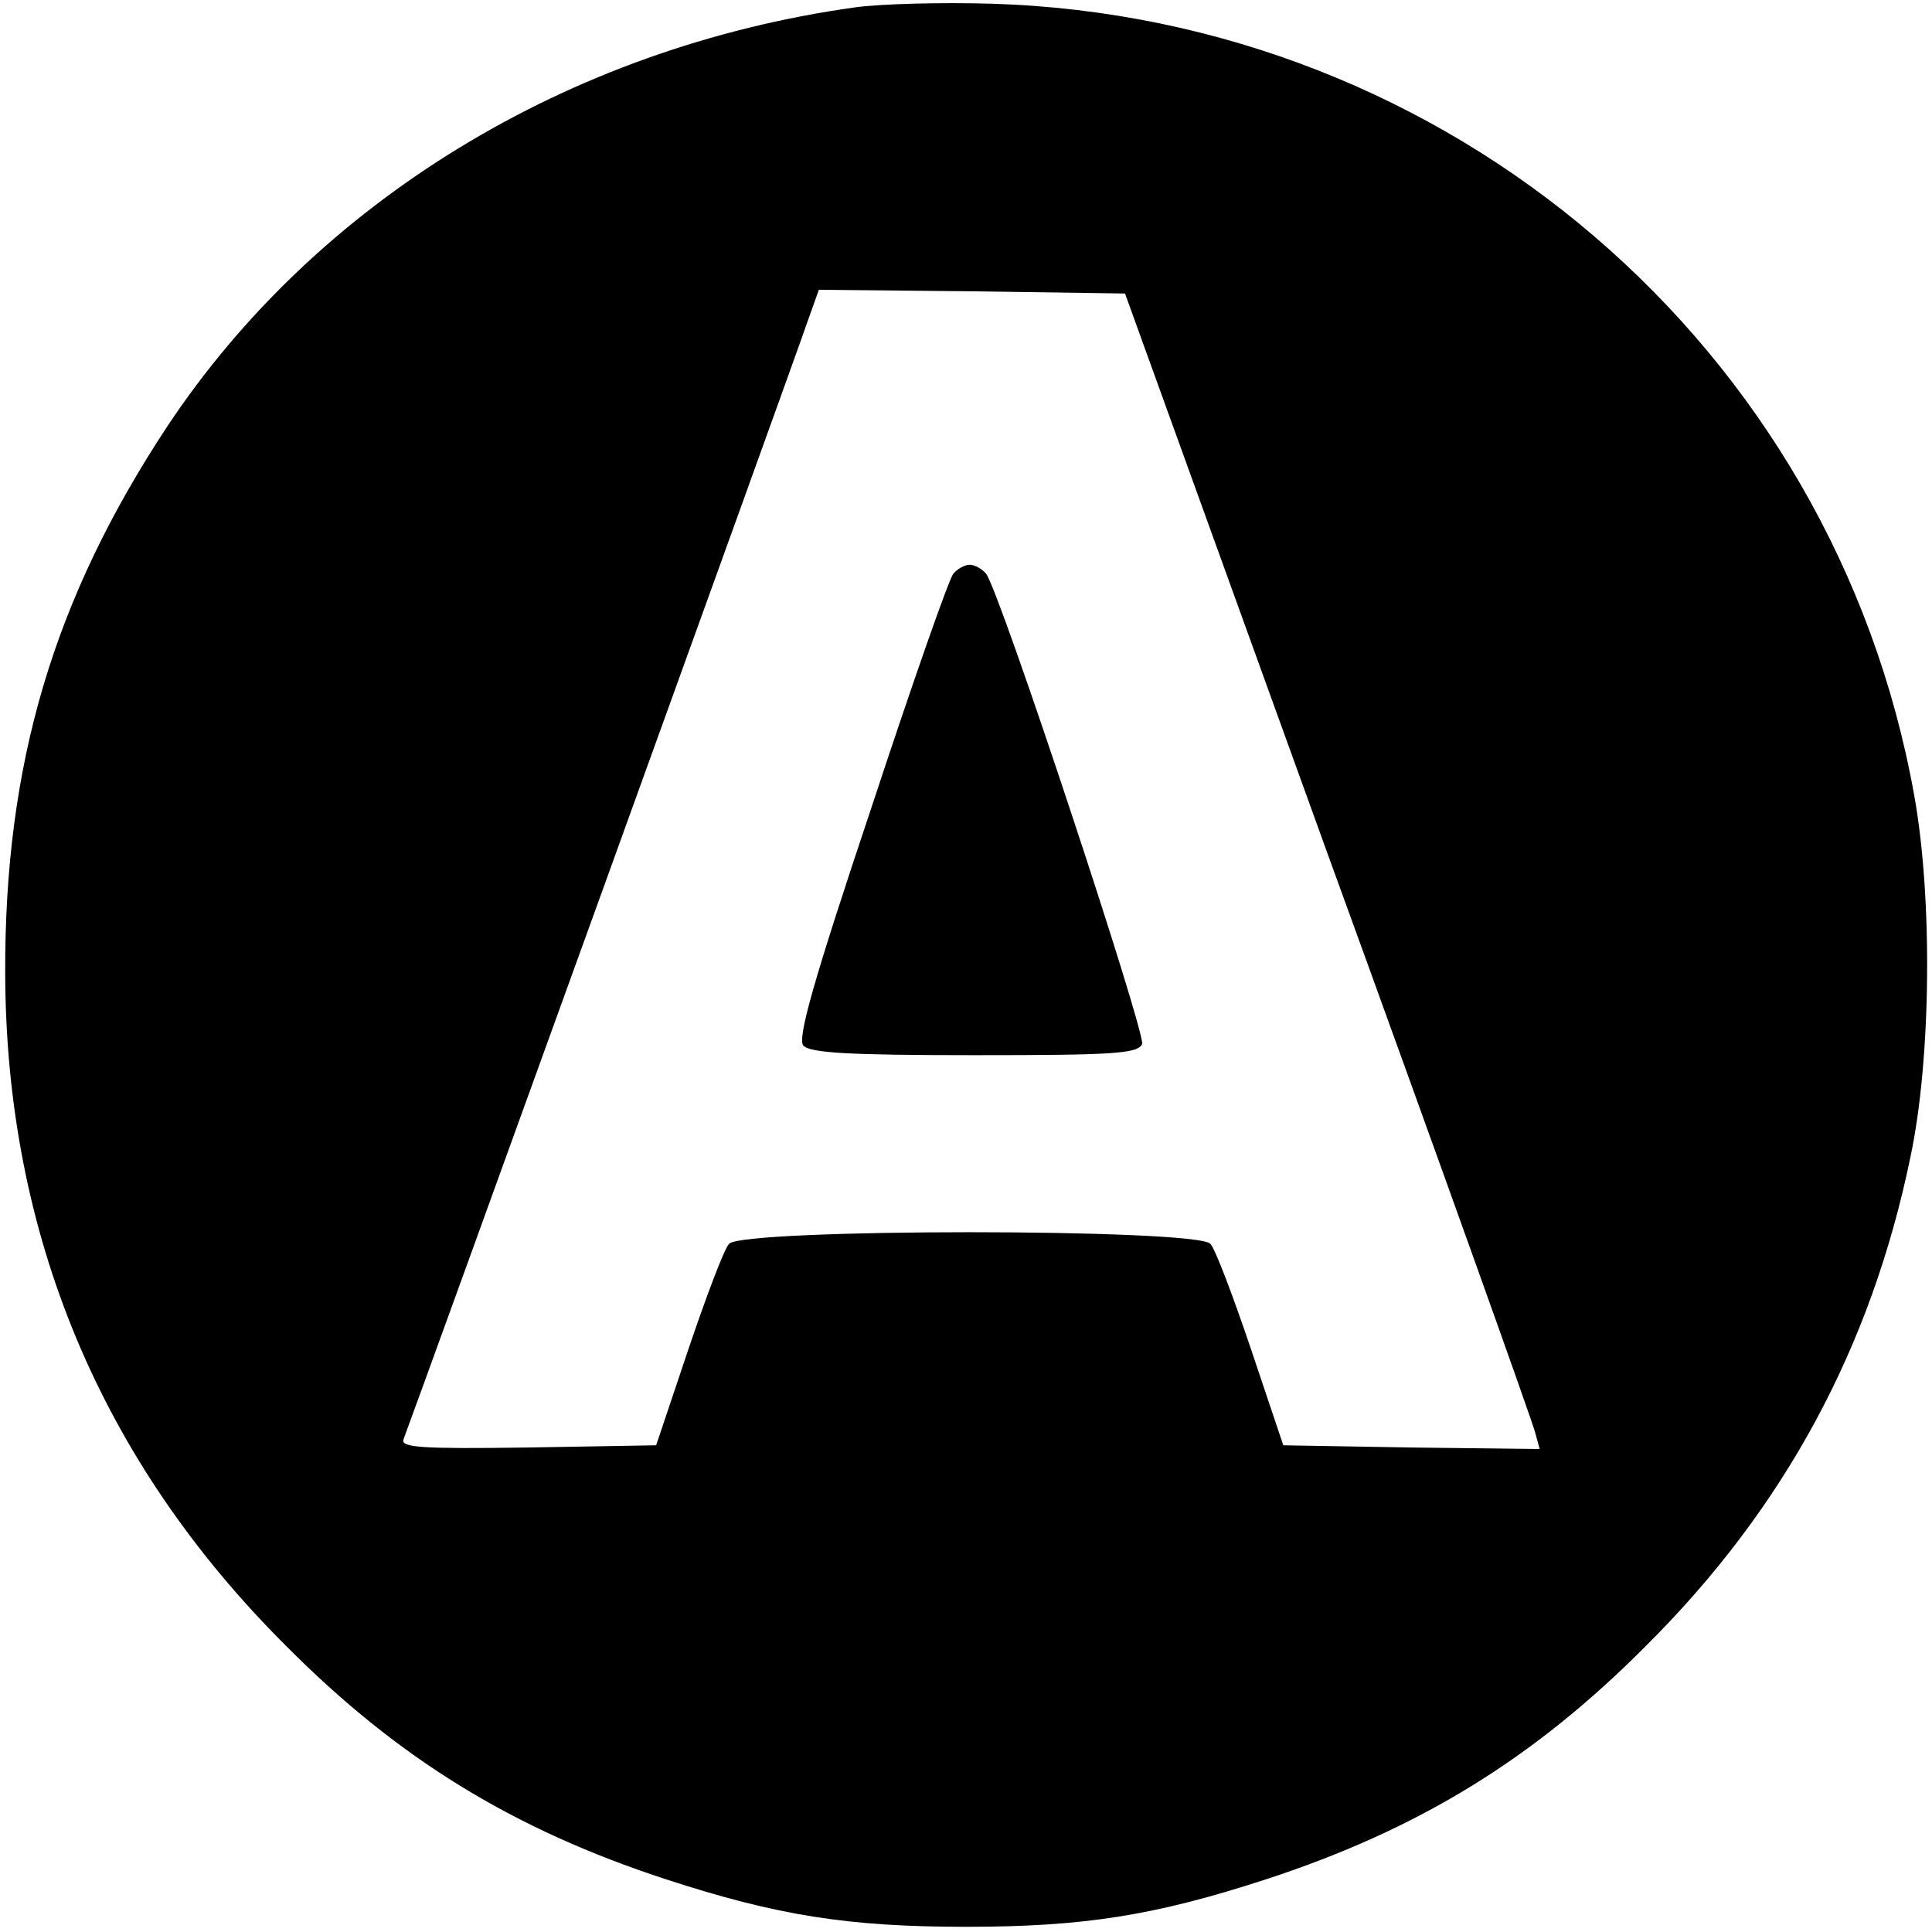
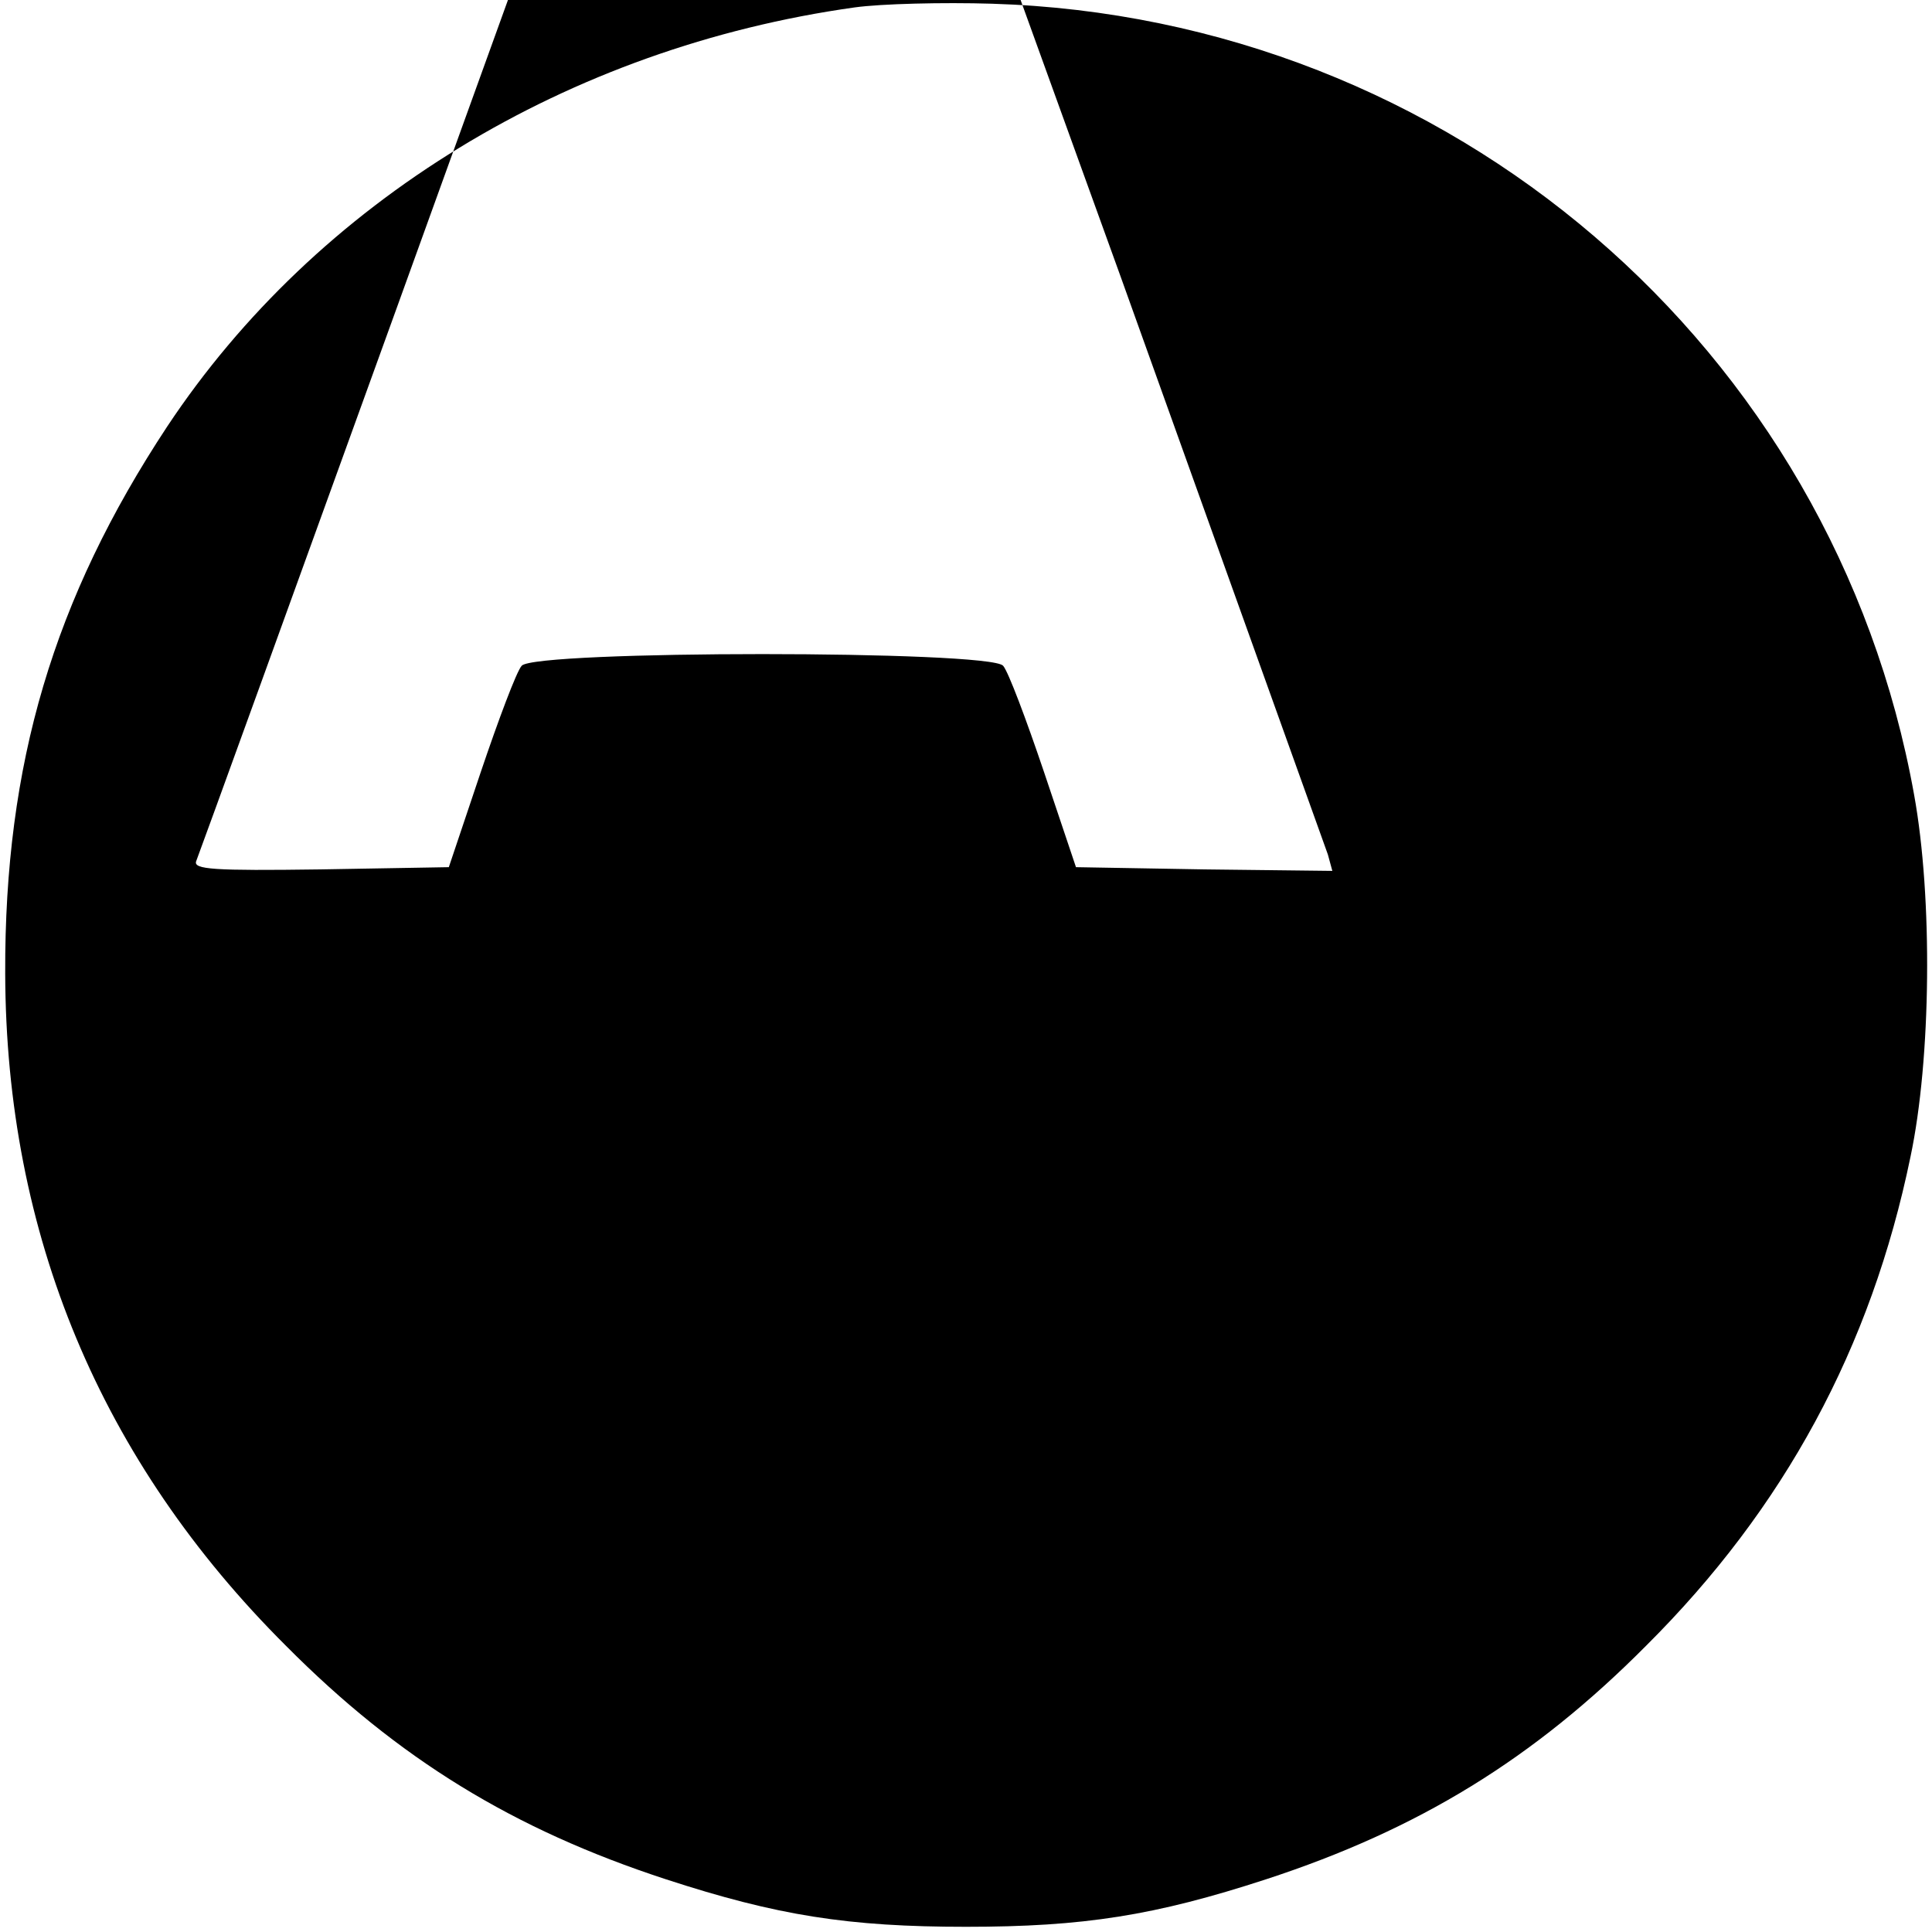
<svg xmlns="http://www.w3.org/2000/svg" version="1.0" width="260pt" height="260pt" viewBox="0 0 260 260" preserveAspectRatio="xMidYMid meet">
  <g transform="translate(0,260) scale(0.1,-0.1)" fill="#000000" stroke="none">
-     <path d="M1150 2590 c-385 -54 -724 -261 -925 -564 -153 -232 -219 -454 -218 -736 1 -351 128 -656 378 -905 151 -152 306 -247 511 -314 150 -49 246 -64 404 -64 158 0 254 15 404 64 205 67 360 162 511 314 186 185 303 401 356 658 28 132 30 349 5 487 -108 603 -625 1046 -1241 1065 -66 2 -149 0 -185 -5z m637 -1140 c151 -415 276 -765 279 -778 l6 -22 -172 2 -173 3 -43 128 c-24 71 -48 135 -55 143 -17 21 -631 21 -648 0 -7 -8 -31 -72 -55 -143 l-43 -128 -173 -3 c-144 -2 -171 0 -167 11 11 28 530 1463 544 1505 l15 42 206 -2 206 -3 273 -755z" />
-     <path d="M1283 1828 c-6 -7 -56 -150 -111 -317 -77 -230 -99 -308 -91 -318 9 -10 61 -13 231 -13 187 0 219 2 225 15 5 15 -191 608 -210 633 -5 6 -15 12 -22 12 -7 0 -17 -6 -22 -12z" />
+     <path d="M1150 2590 c-385 -54 -724 -261 -925 -564 -153 -232 -219 -454 -218 -736 1 -351 128 -656 378 -905 151 -152 306 -247 511 -314 150 -49 246 -64 404 -64 158 0 254 15 404 64 205 67 360 162 511 314 186 185 303 401 356 658 28 132 30 349 5 487 -108 603 -625 1046 -1241 1065 -66 2 -149 0 -185 -5z m637 -1140 l6 -22 -172 2 -173 3 -43 128 c-24 71 -48 135 -55 143 -17 21 -631 21 -648 0 -7 -8 -31 -72 -55 -143 l-43 -128 -173 -3 c-144 -2 -171 0 -167 11 11 28 530 1463 544 1505 l15 42 206 -2 206 -3 273 -755z" />
  </g>
</svg>